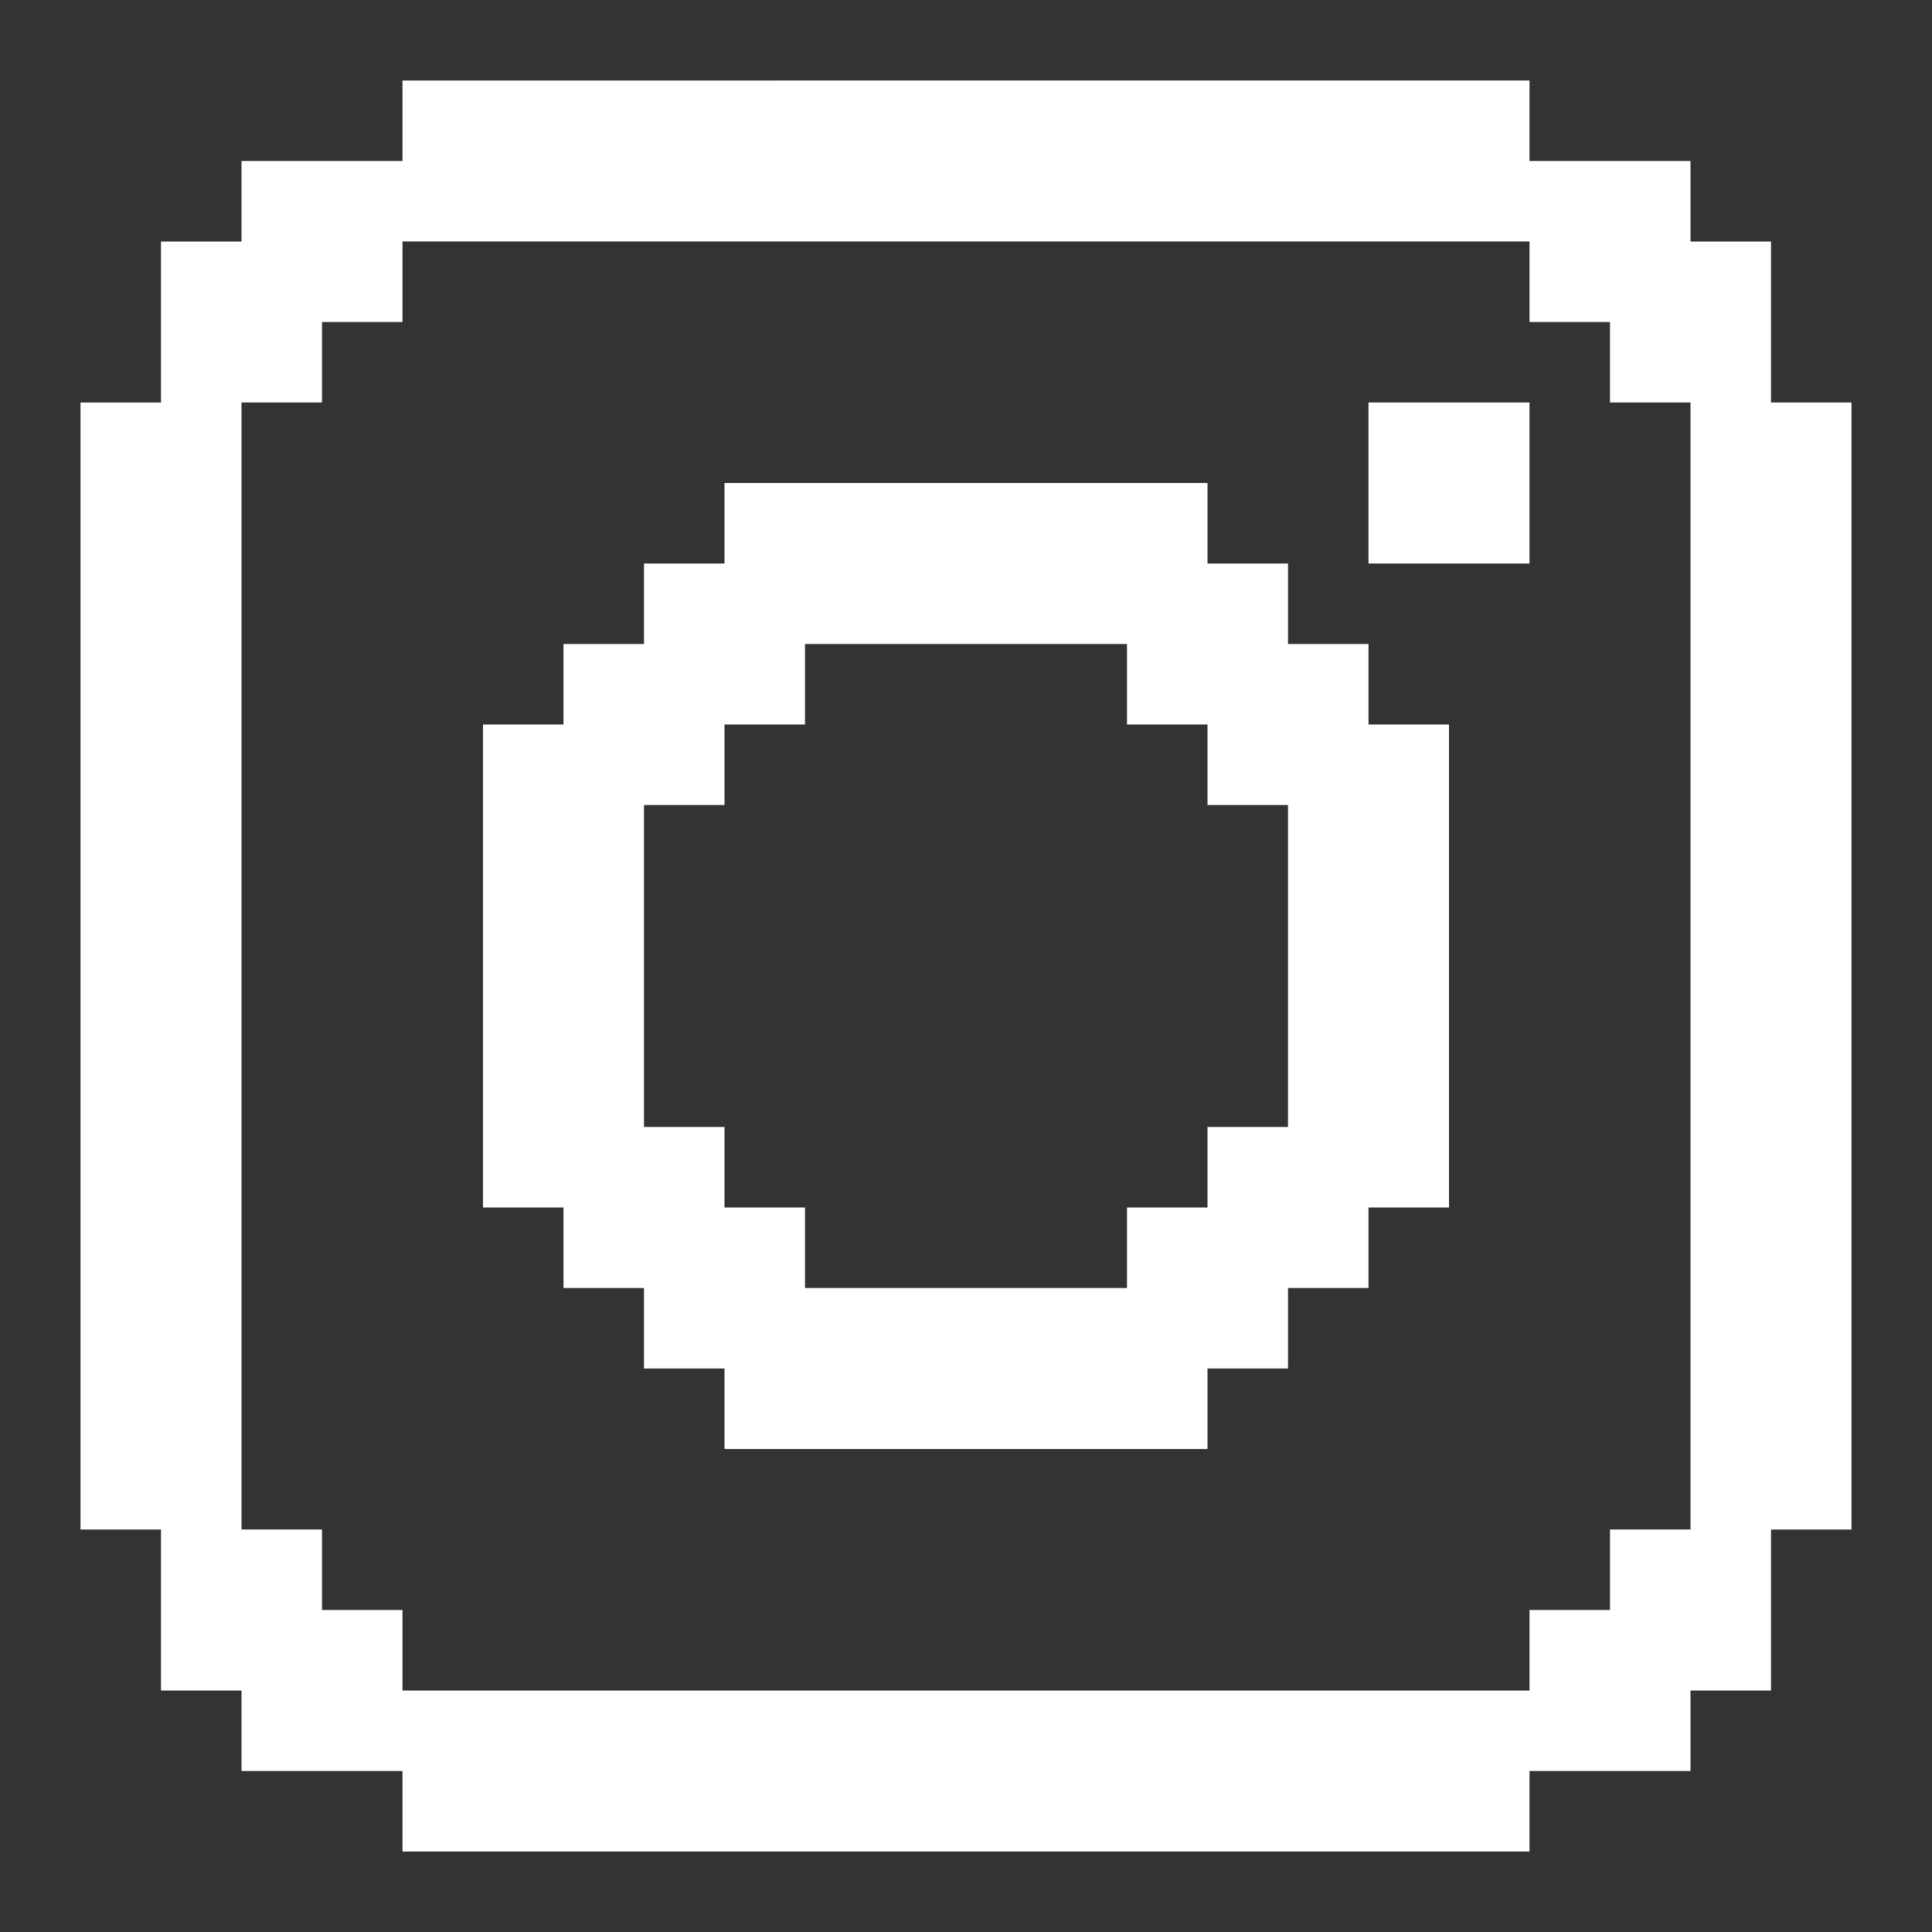
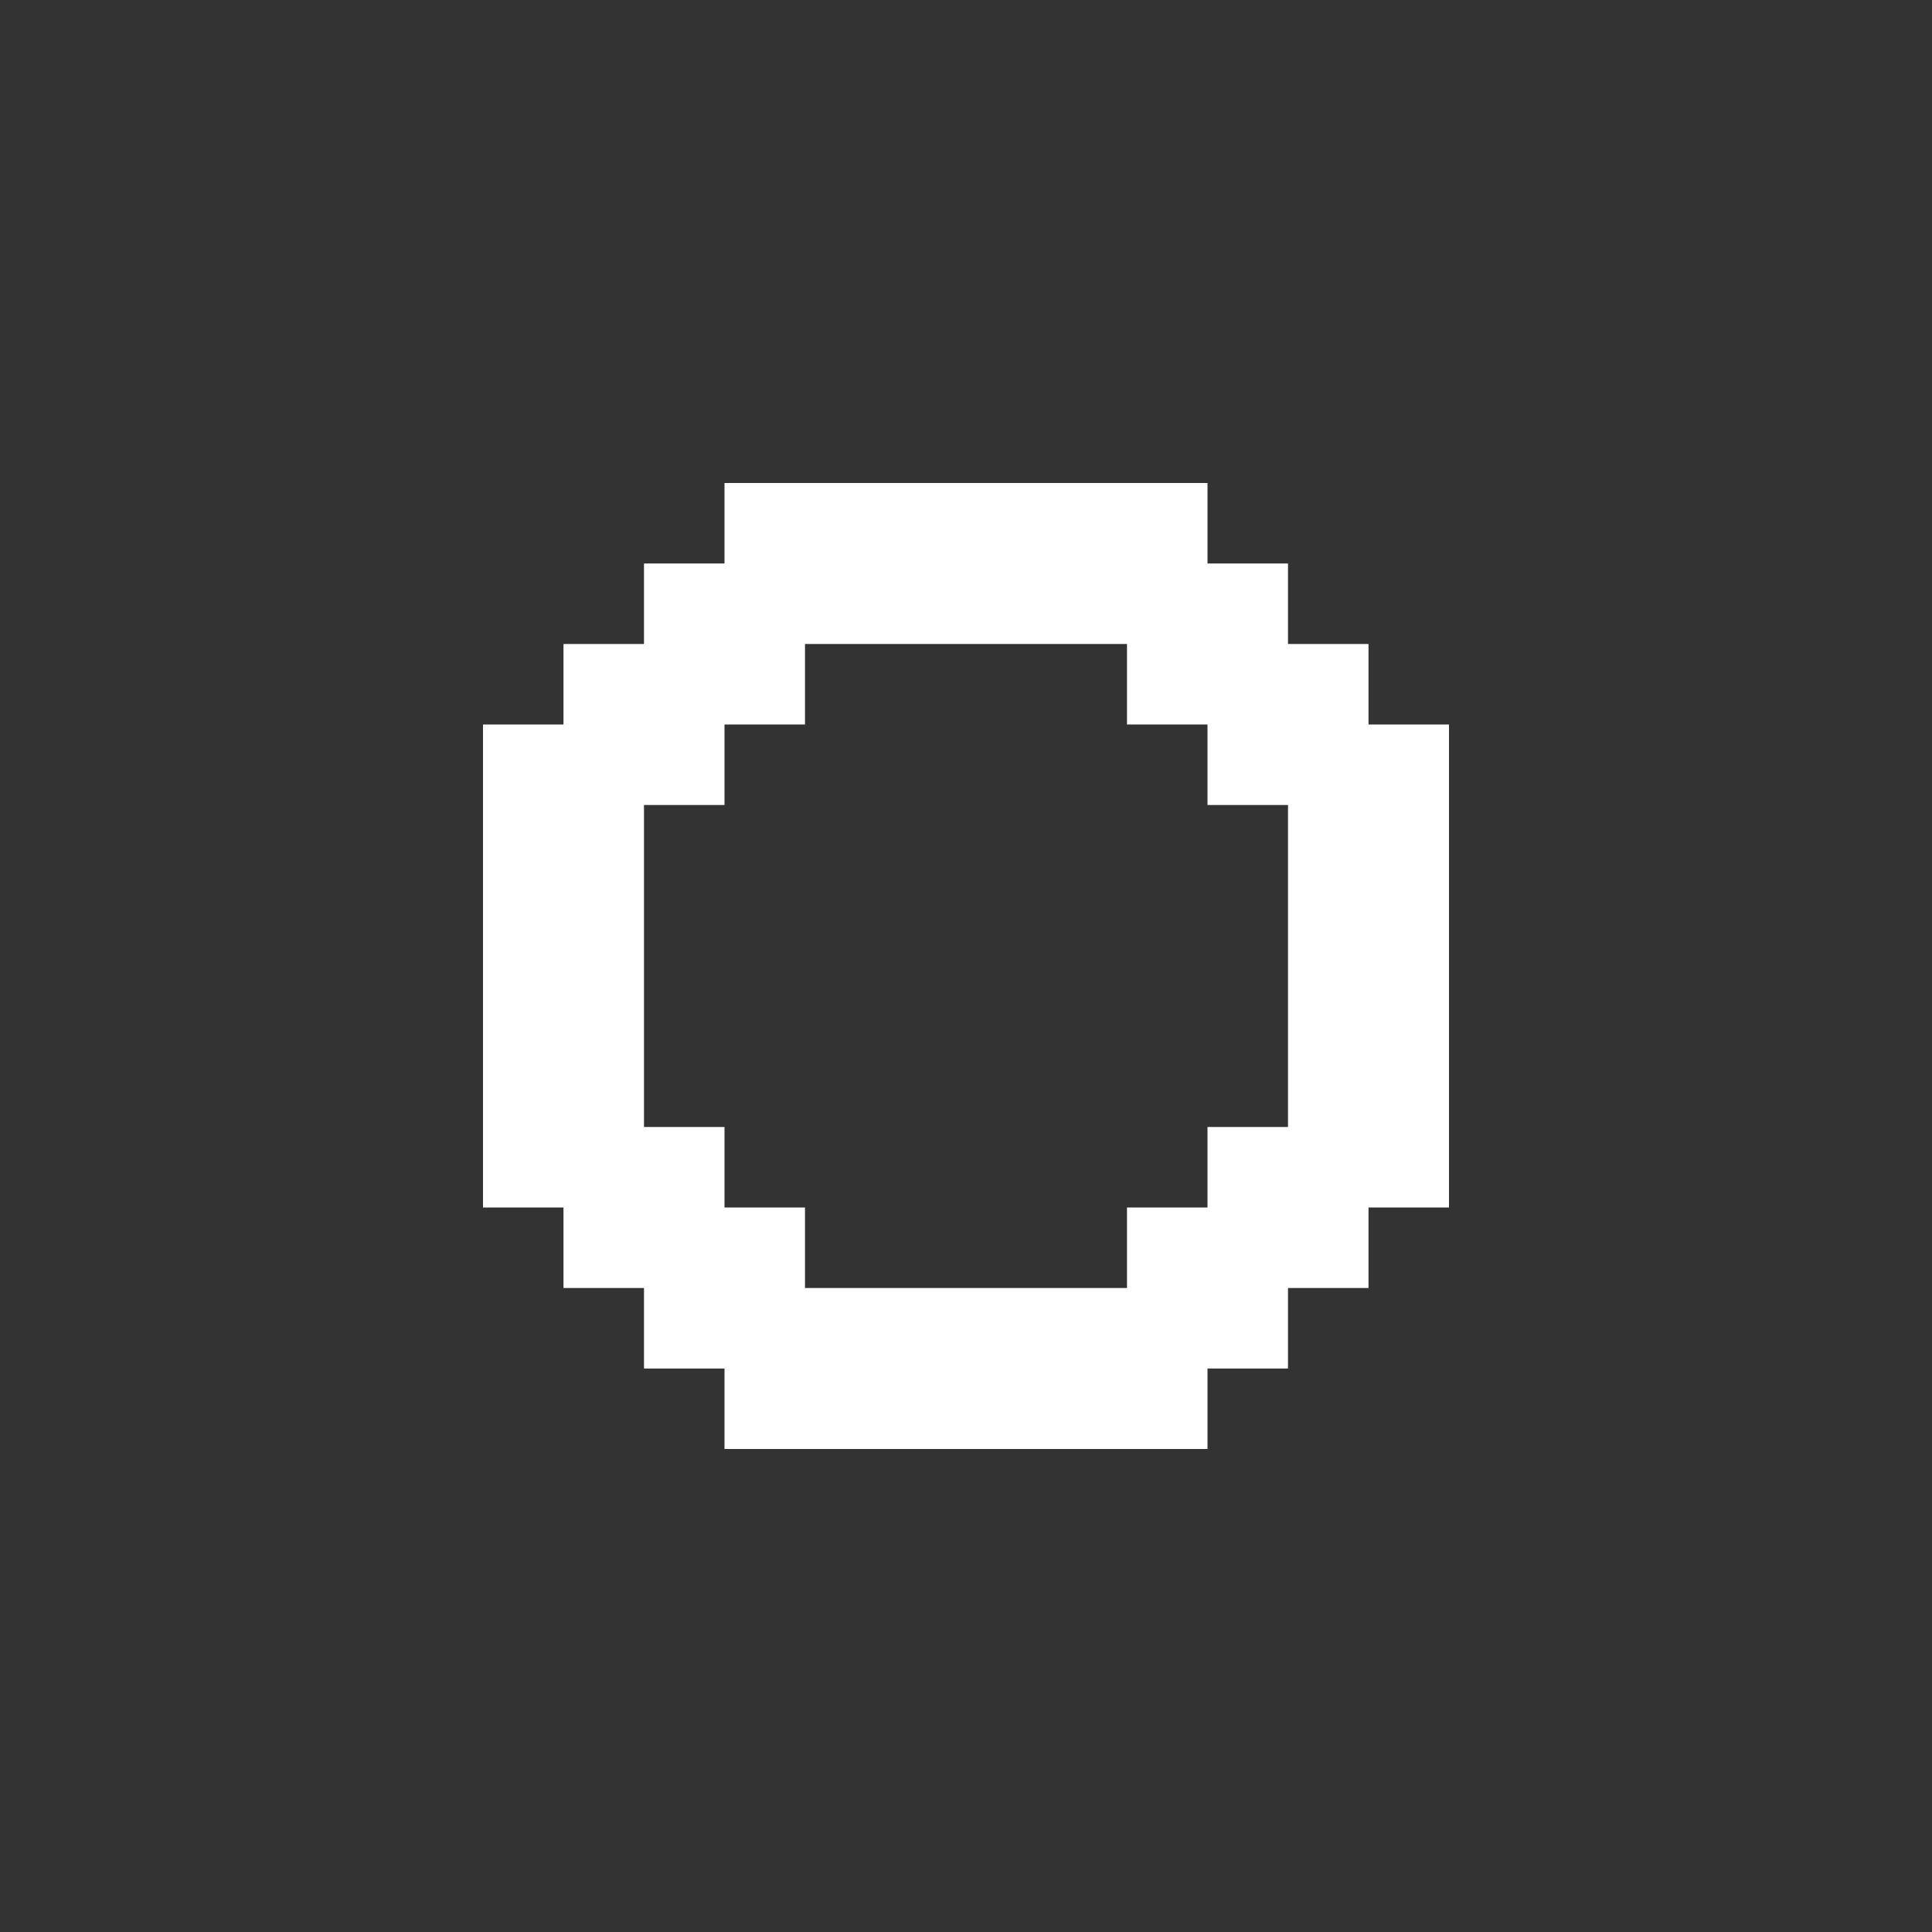
<svg xmlns="http://www.w3.org/2000/svg" id="instagram" viewBox="0 0 24 24">
  <rect x="0" y="0" width="24" height="24" fill="#333333" stroke="none" />
  <path fill="#FFFFFF" d="m17,9v-1h-1v-1h-1v-1h-6v1h-1v1h-1v1h-1v6h1v1h1v1h1v1h6v-1h1v-1h1v-1h1v-6h-1Zm-1,5h-1v1h-1v1h-4v-1h-1v-1h-1v-4h1v-1h1v-1h4v1h1v1h1v4Z" />
-   <path fill="#FFFFFF" d="m22,5v-2h-1v-1h-2v-1H5v1h-2v1h-1v2h-1v14h1v2h1v1h2v1h14v-1h2v-1h1v-2h1V5h-1Zm-1,14h-1v1h-1v1H5v-1h-1v-1h-1V5h1v-1h1v-1h14v1h1v1h1v14Z" />
-   <rect x="17" y="5" width="2" height="2" fill="#FFFFFF" />
</svg>